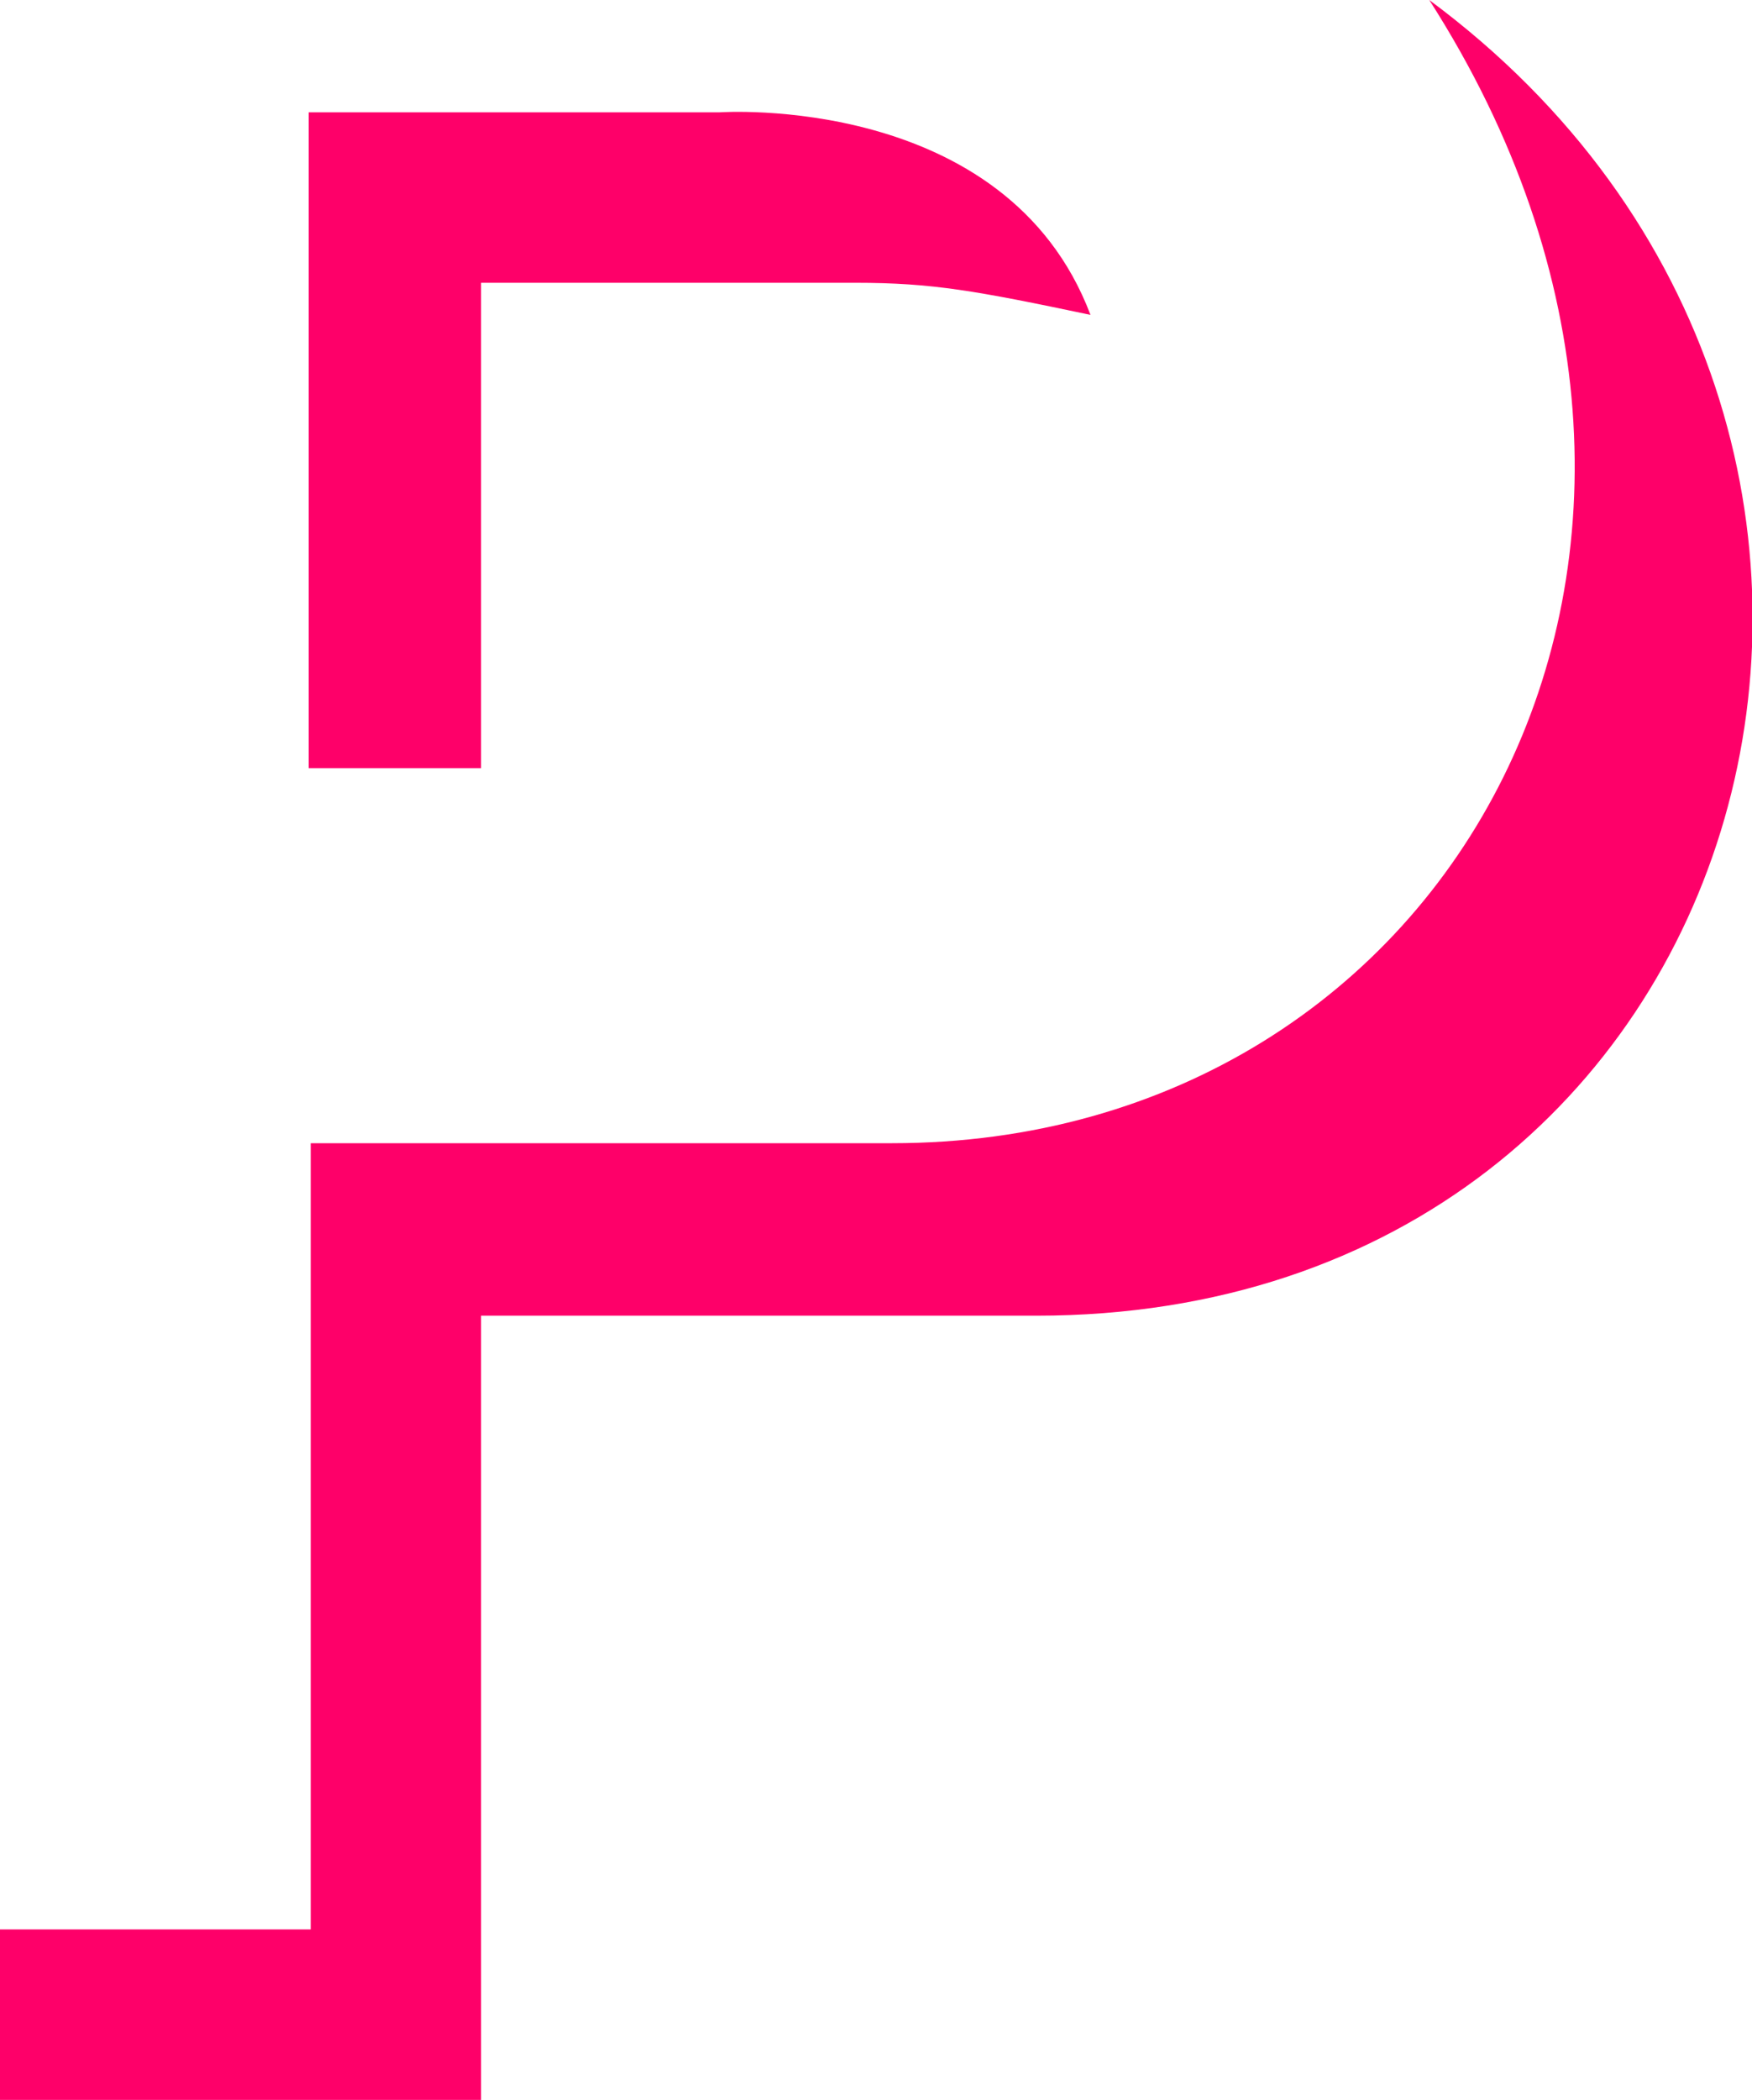
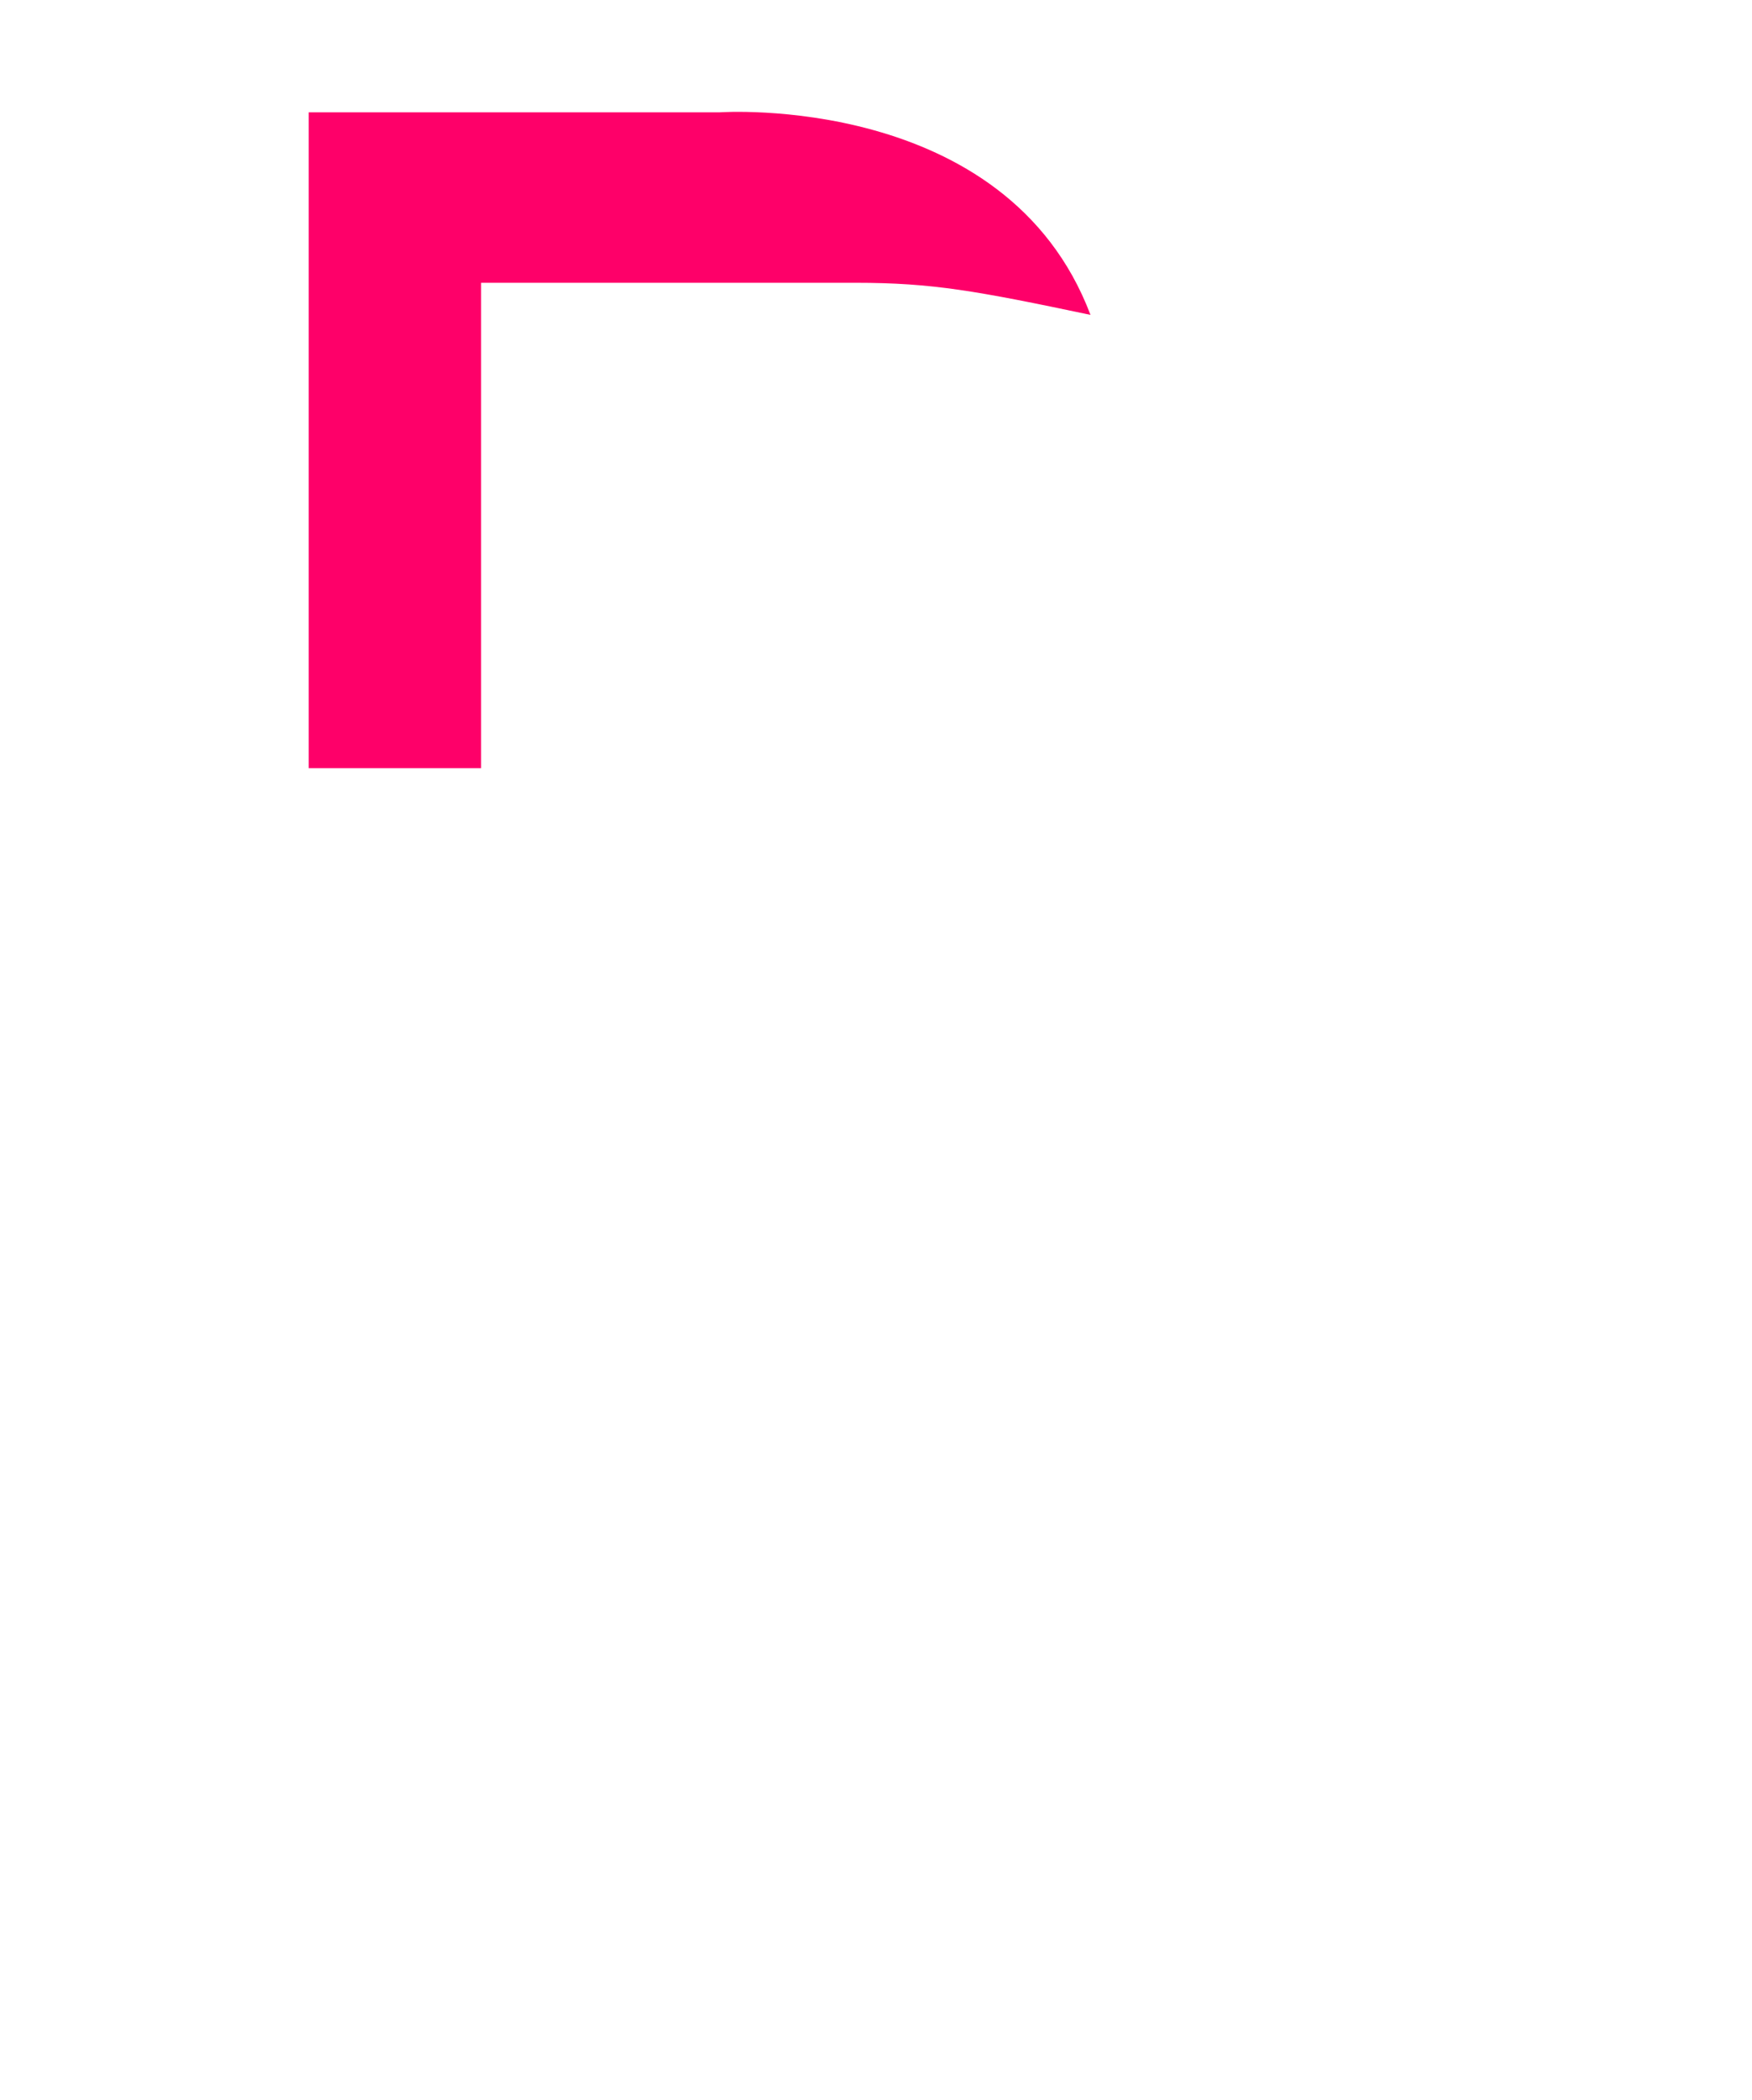
<svg xmlns="http://www.w3.org/2000/svg" version="1.1" id="Layer_1" x="0px" y="0px" viewBox="0 0 87.4 104.7" style="enable-background:new 0 0 87.4 104.7;" xml:space="preserve">
  <style type="text/css">
	.st0{fill:#FE0069;}
</style>
  <g>
-     <path class="st0" d="M15.5,57v39.2H0c0,1.8,0,8.6,0,8.6h24V65.6c0,0,9.8,0,27.7,0c36.5,0,48.5-44.2,19.6-65.6   c17.5,27.3,1.3,57-26.8,57C40.9,57,15.5,57,15.5,57z" />
    <path class="st0" d="M24,14.1v24.2h-8.6V5.6h20.5c0,0,14.3-1,18.5,10.1c-5.7-1.2-7.9-1.6-11.7-1.6S24,14.1,24,14.1z" />
  </g>
</svg>